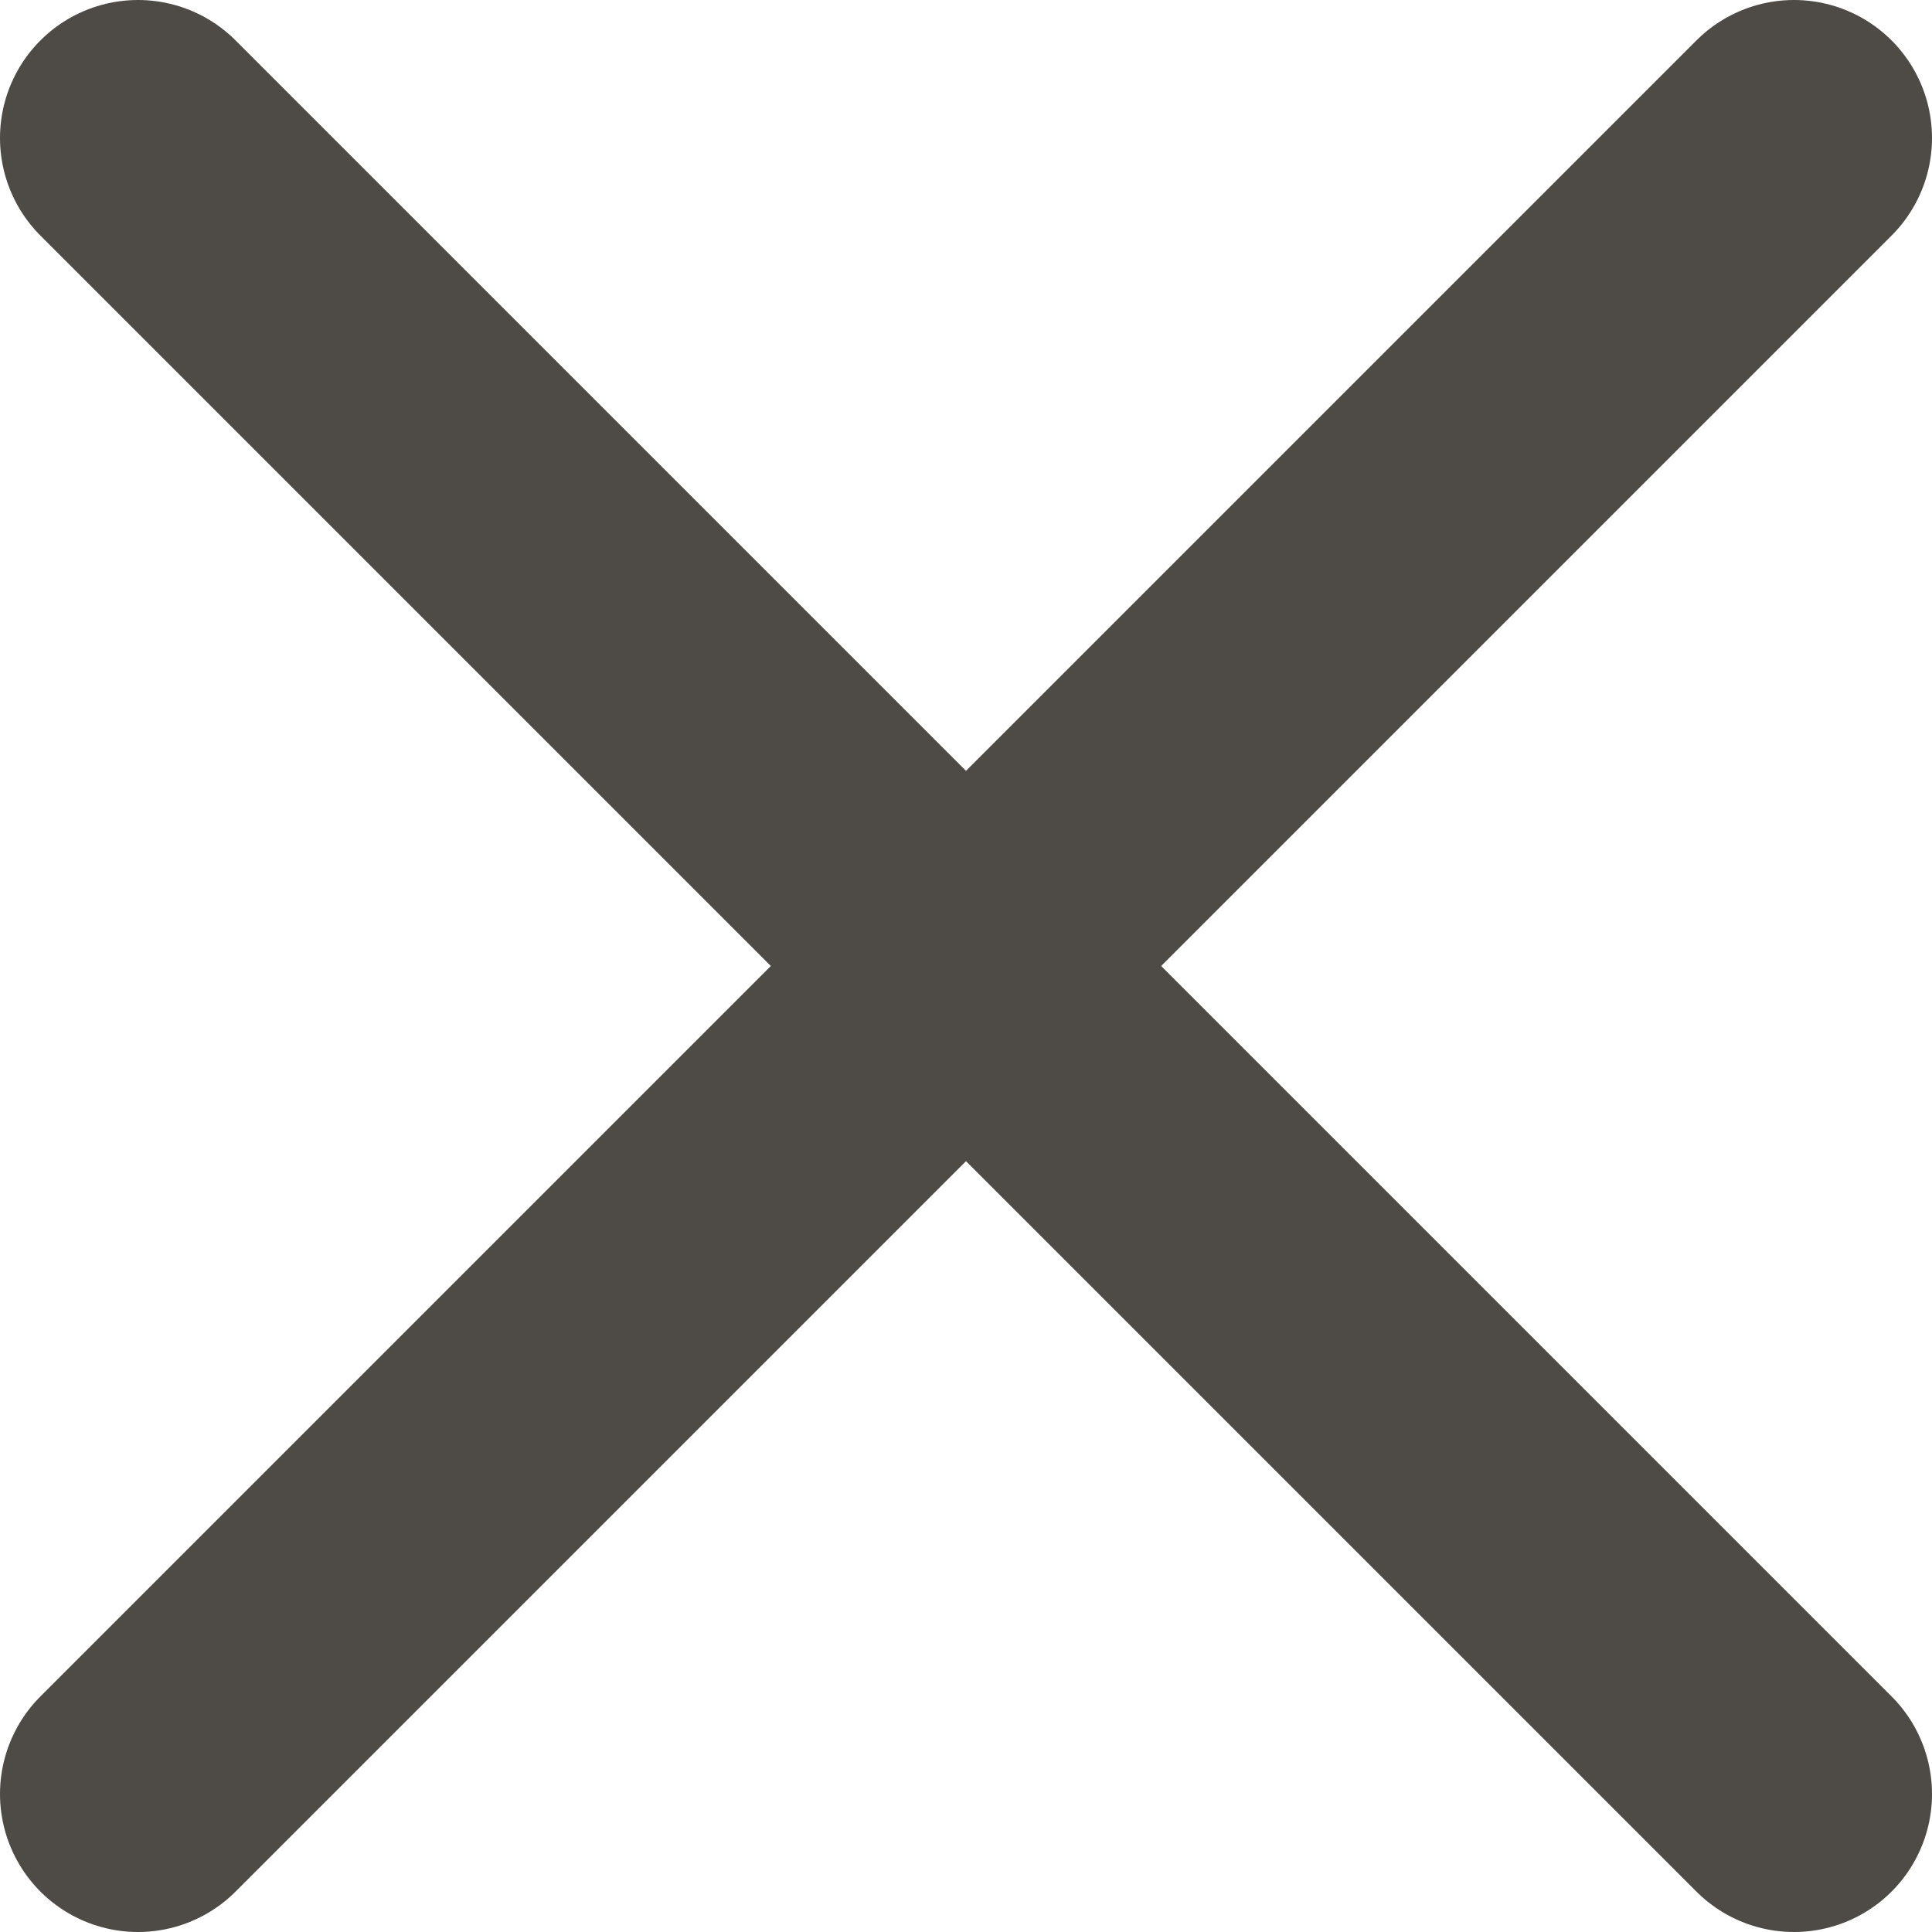
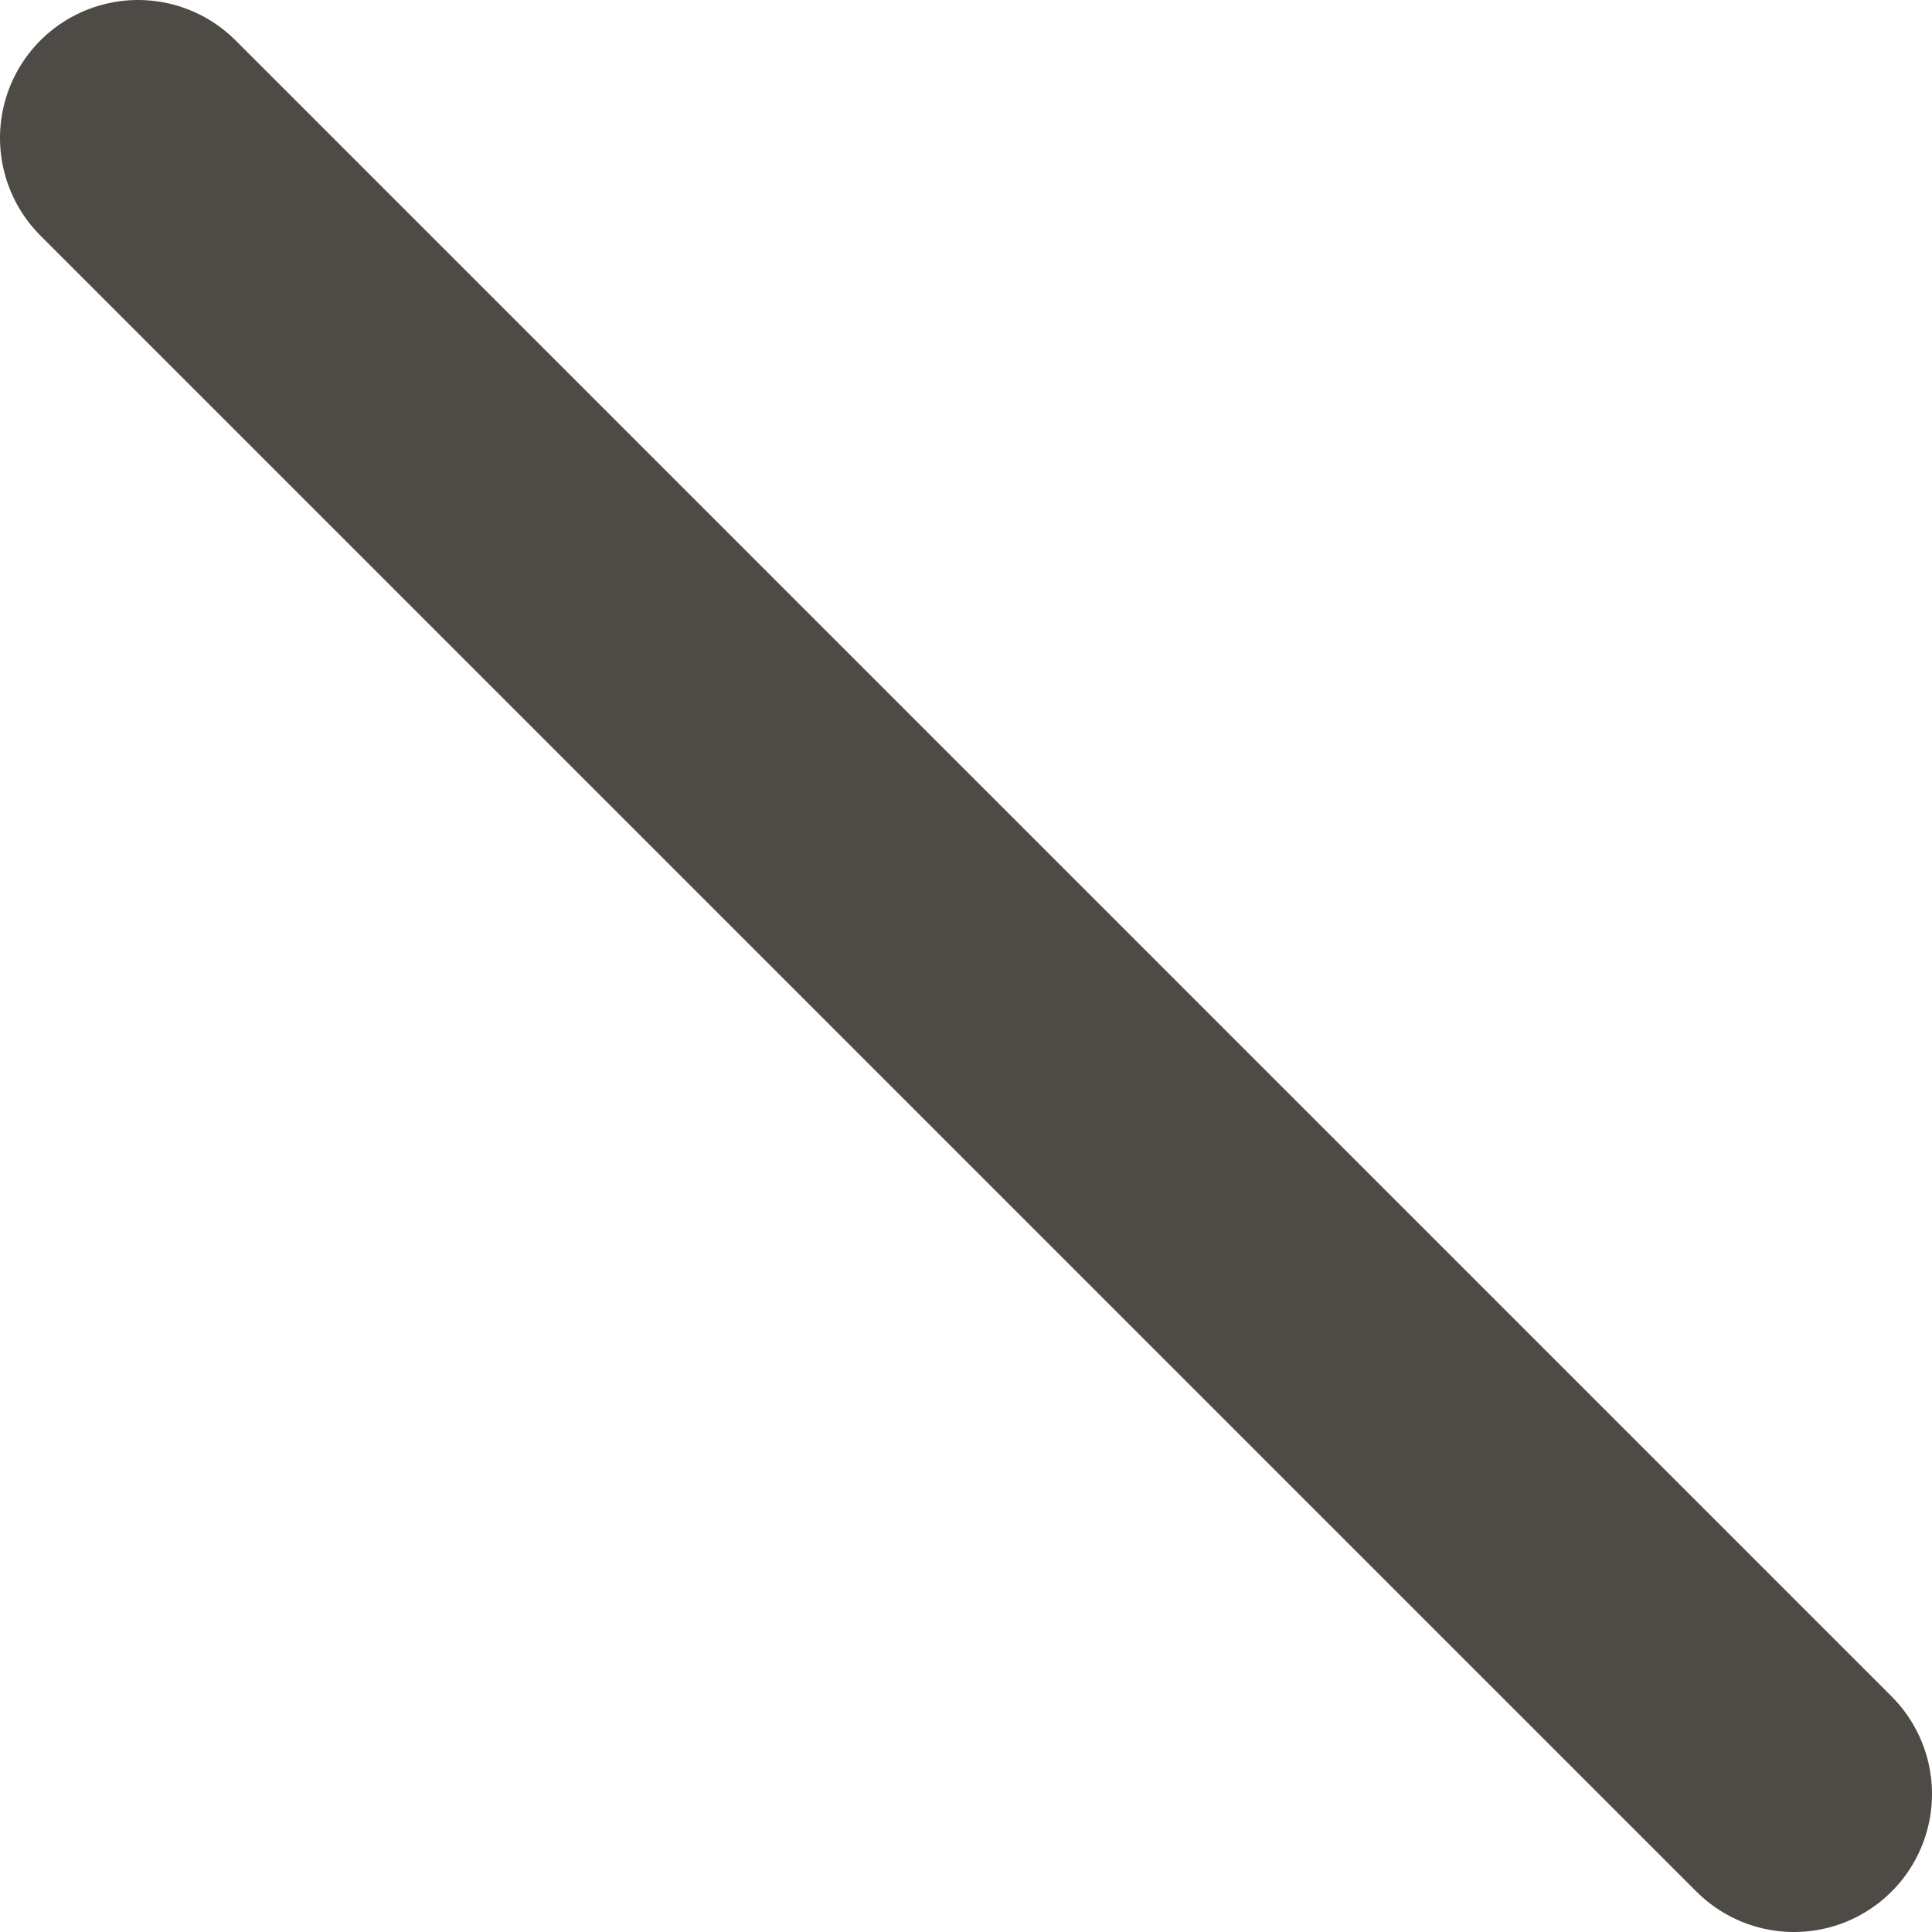
<svg xmlns="http://www.w3.org/2000/svg" width="14" height="14" viewBox="0 0 14 14" fill="none">
  <g id="Group 130">
-     <path id="Line 4" d="M13 1L1 13" stroke="#4E4A46" stroke-width="2" stroke-linecap="round" />
    <path id="Line 5" d="M13 13L1 1" stroke="#4E4A46" stroke-width="2" stroke-linecap="round" />
  </g>
</svg>